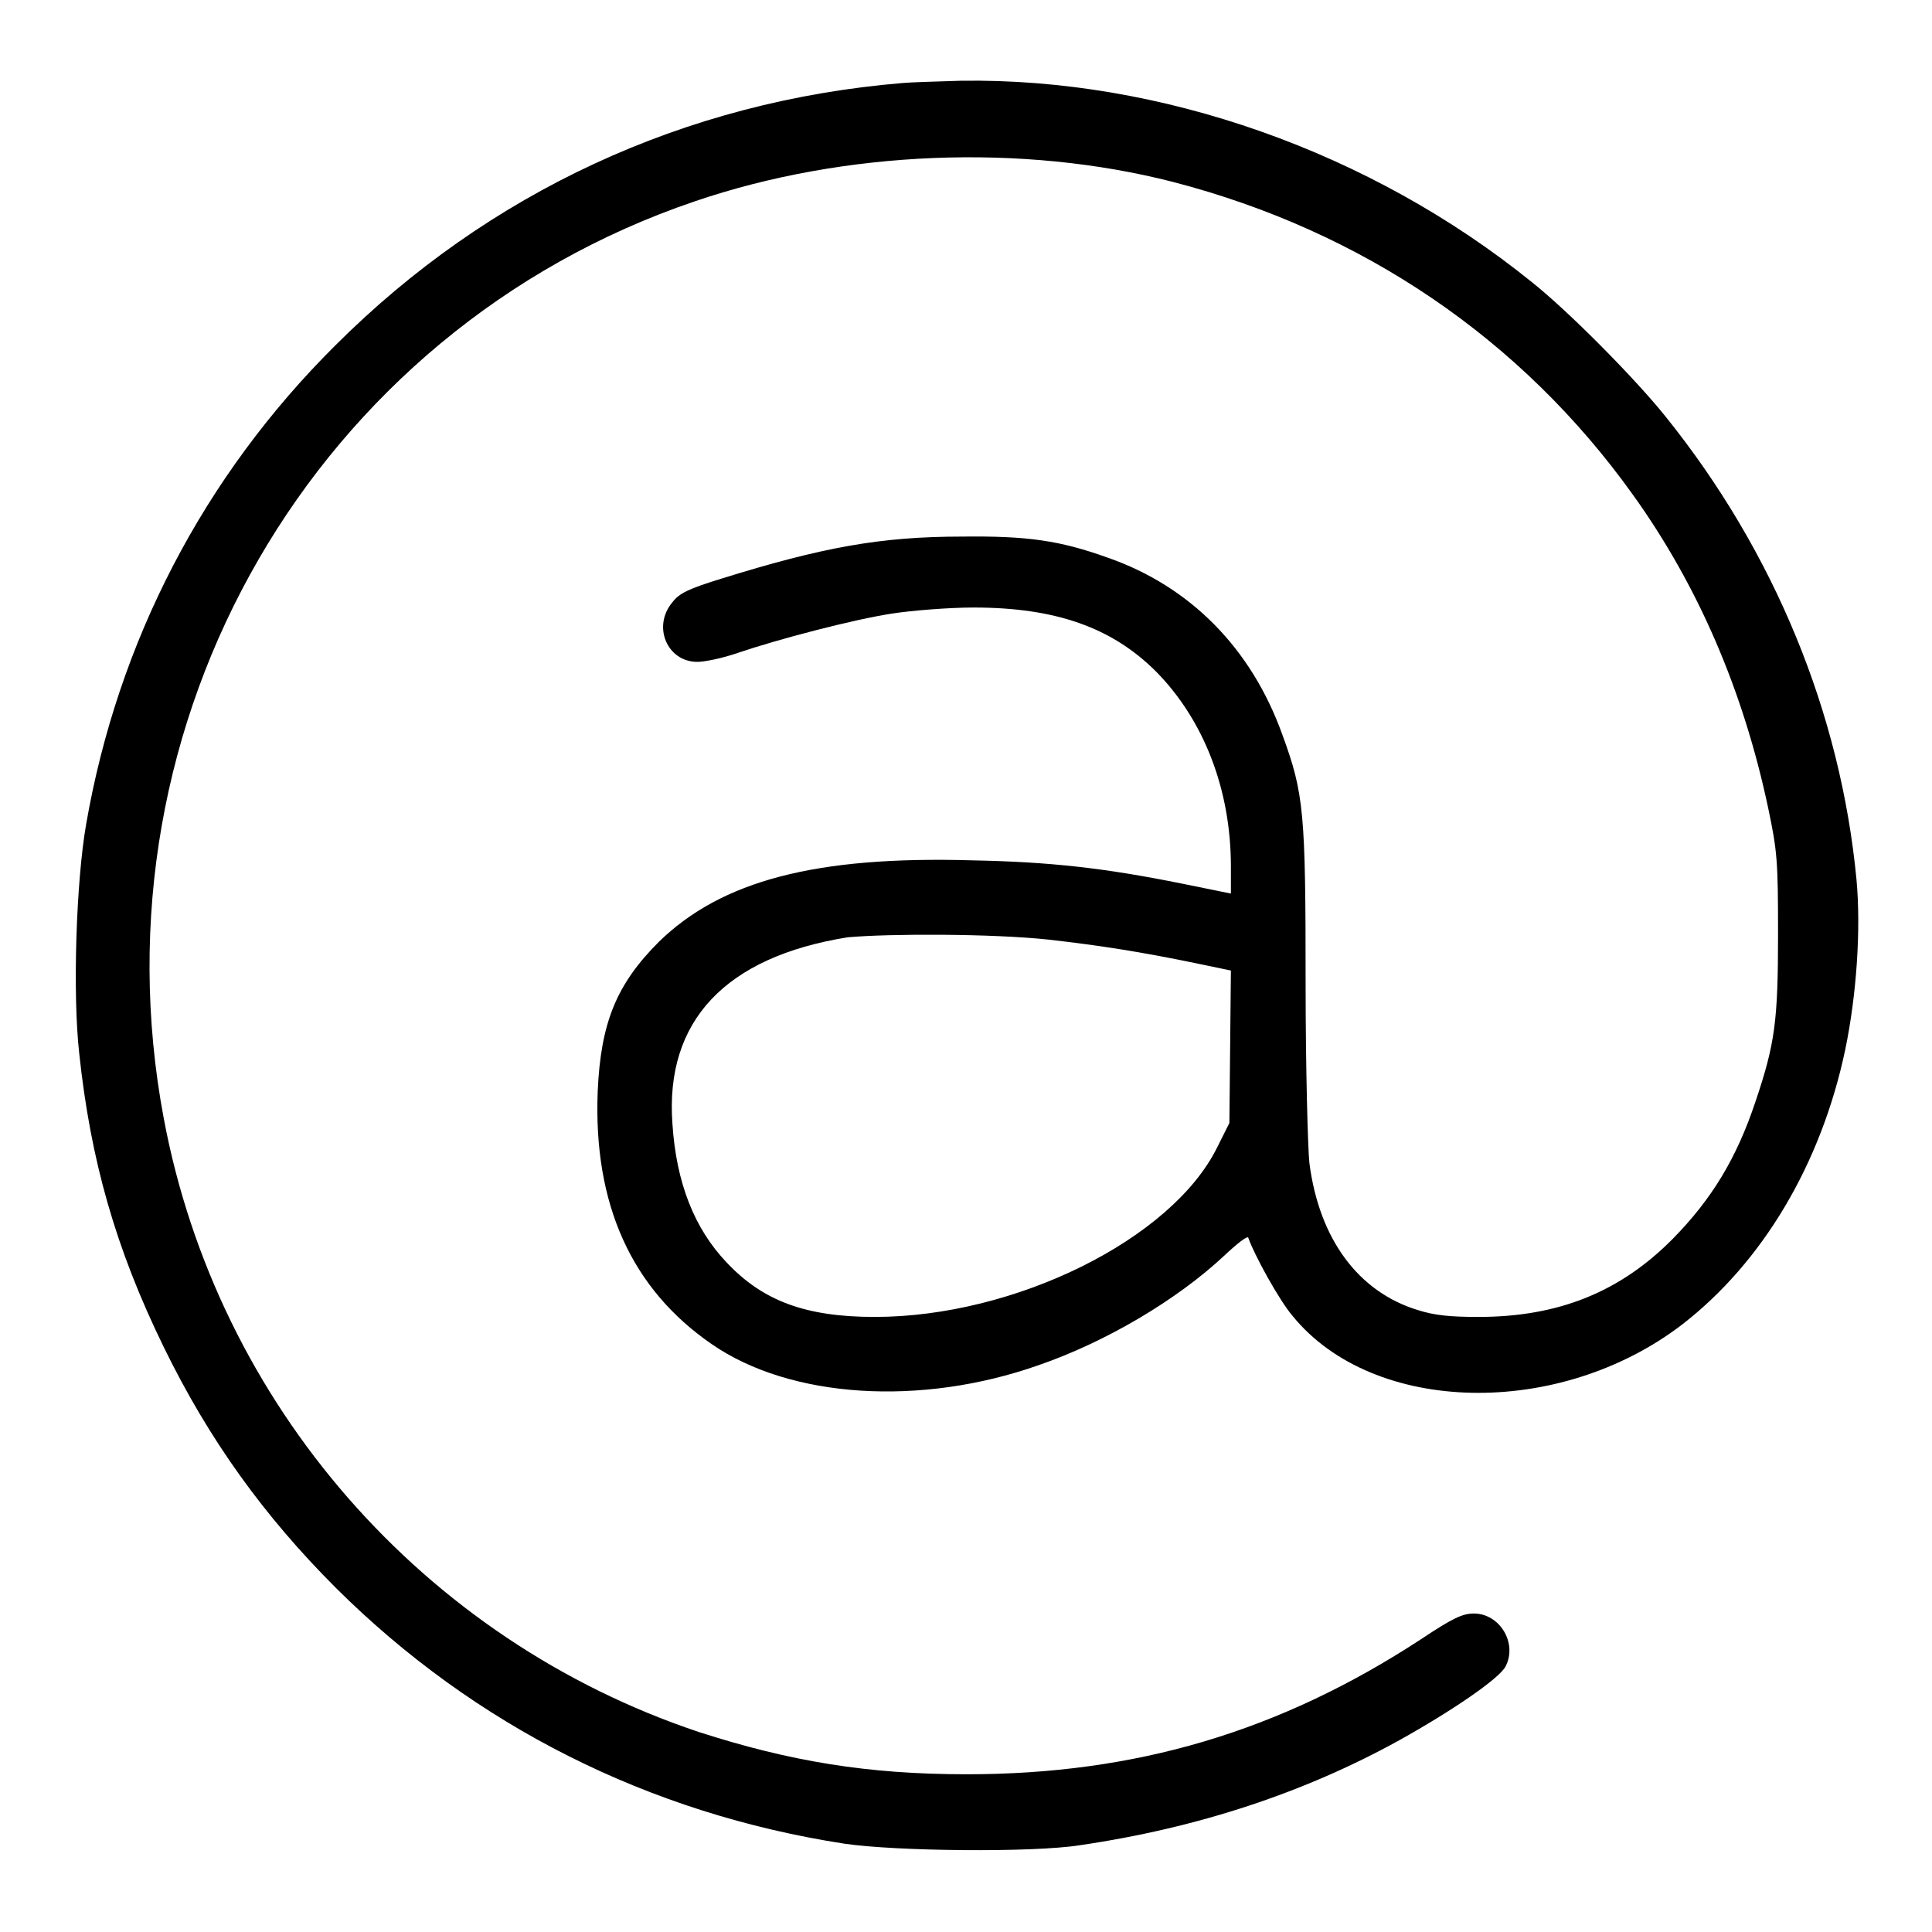
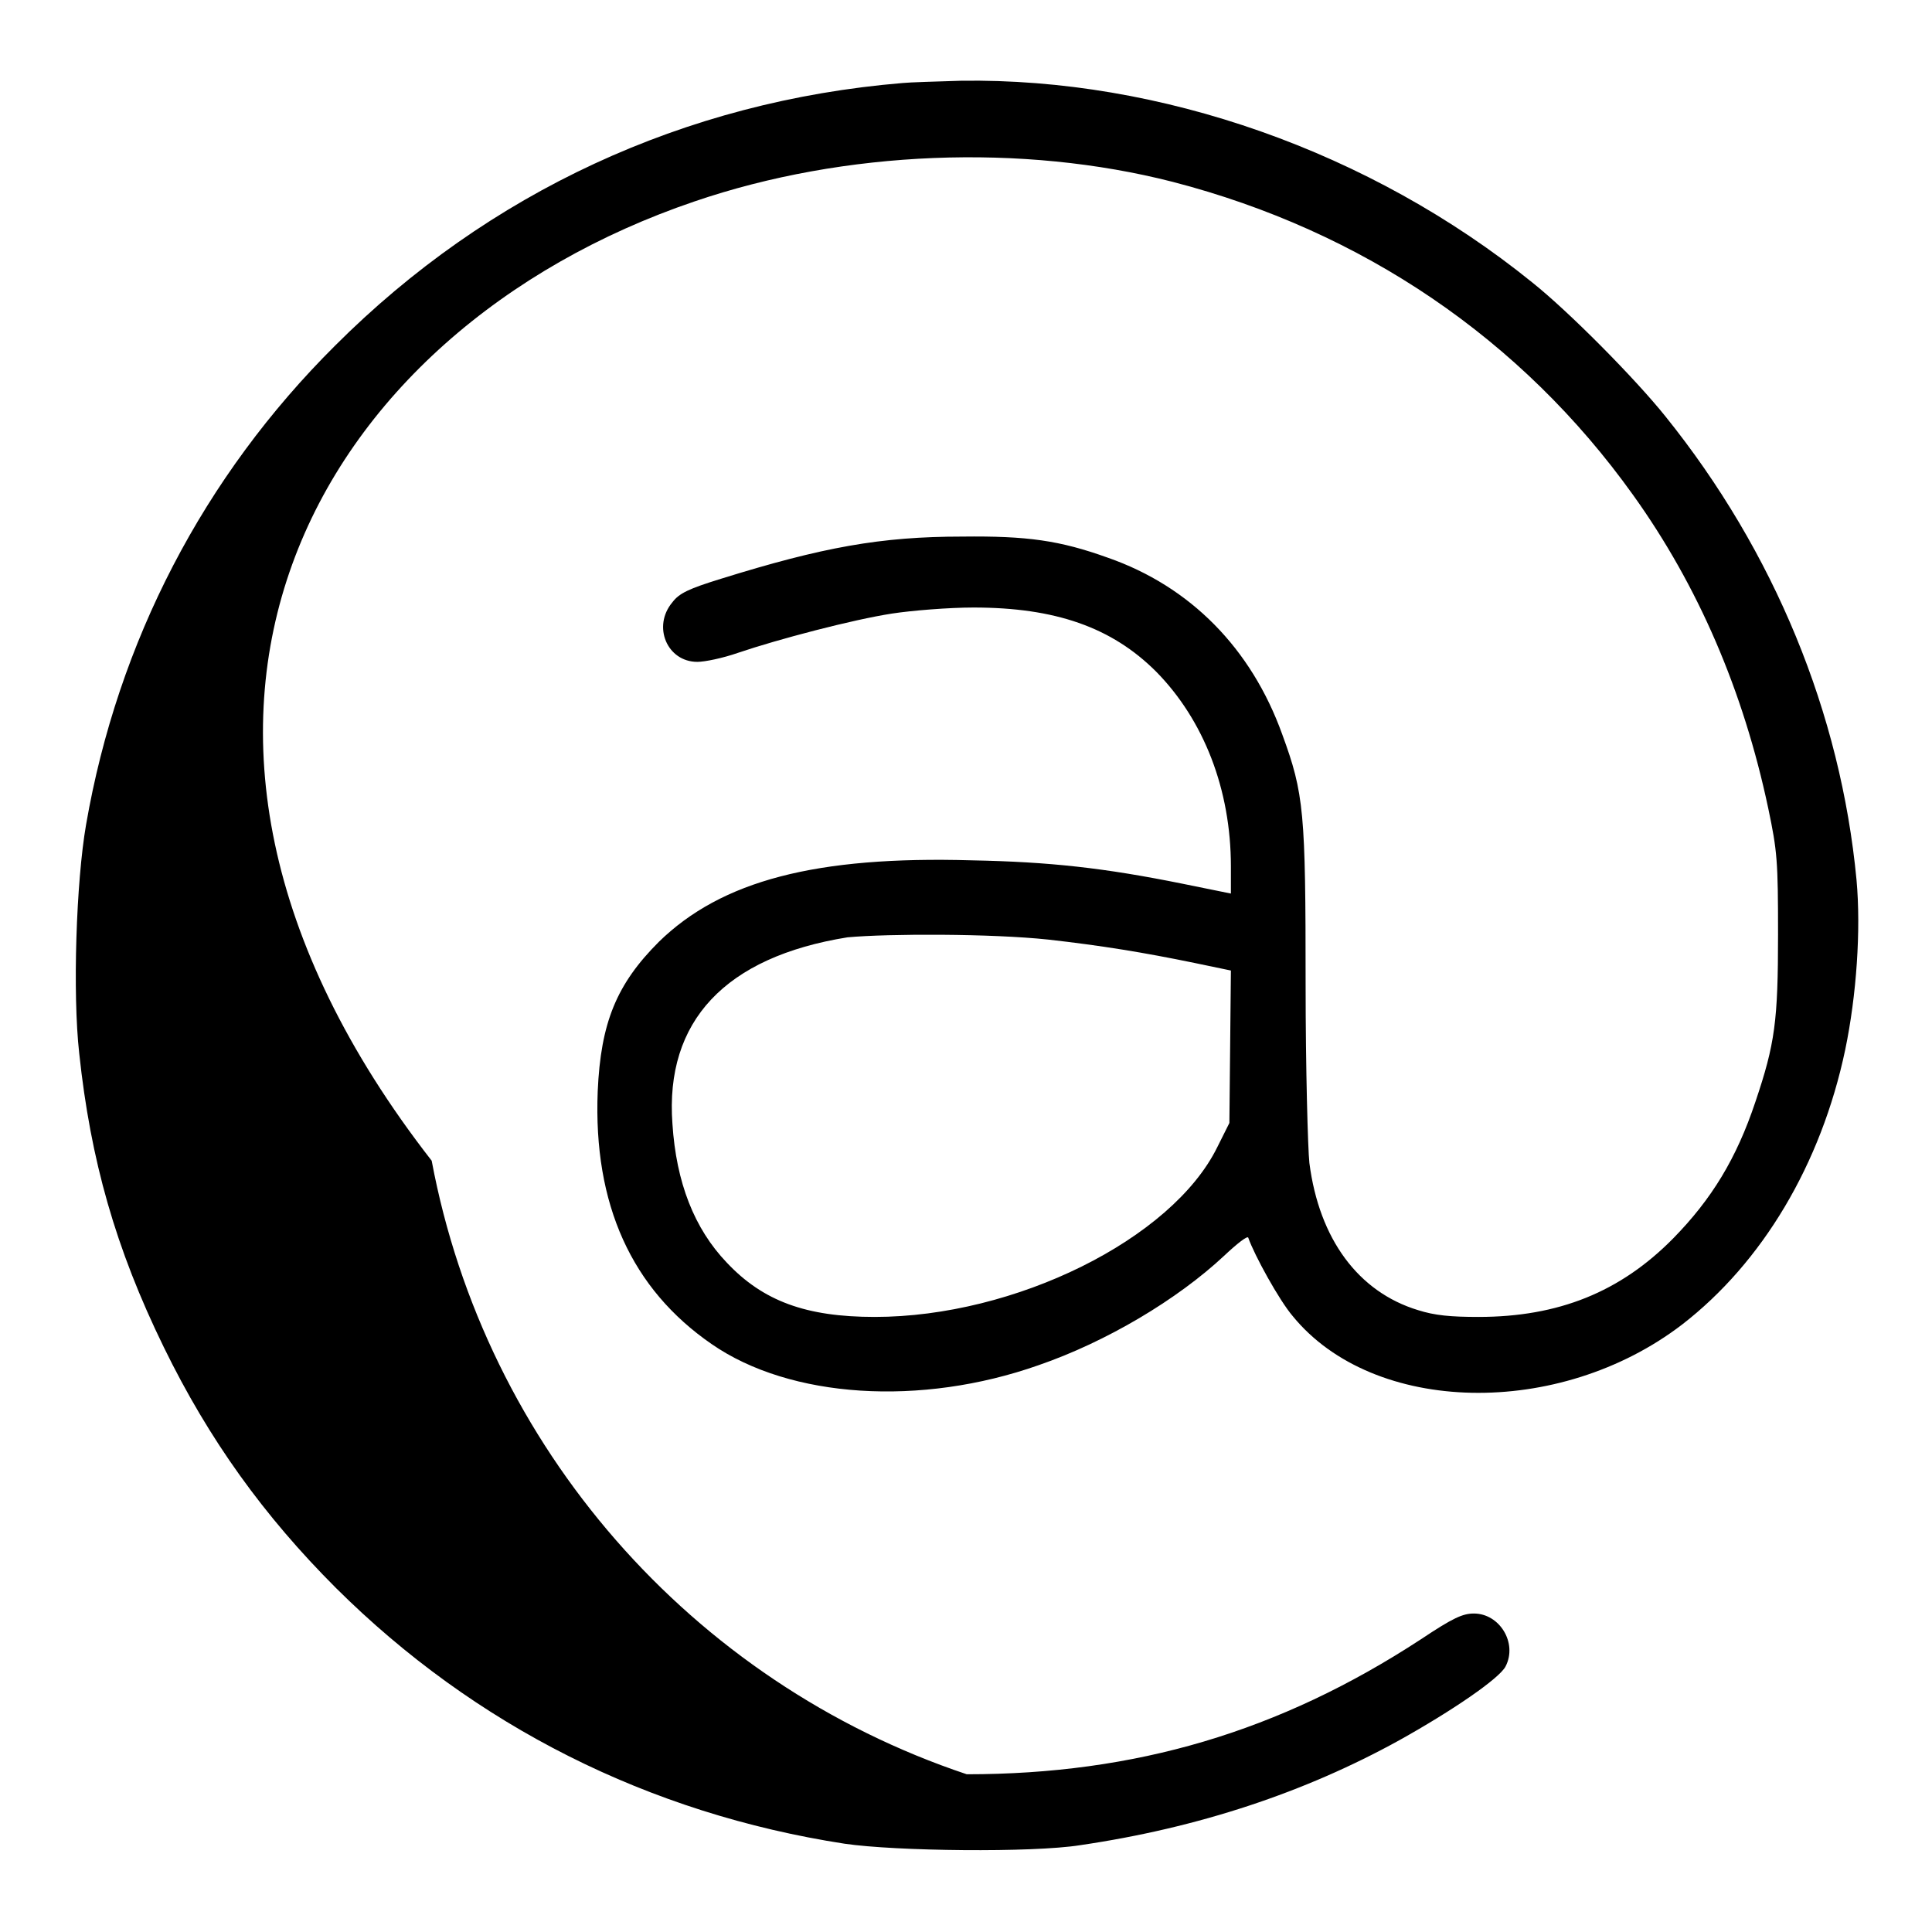
<svg xmlns="http://www.w3.org/2000/svg" version="1.1" x="0px" y="0px" viewBox="0 0 256 256" enable-background="new 0 0 256 256" xml:space="preserve">
  <g>
    <g>
      <g>
-         <path fill="#000000" d="M119.6,11c-28.9,2.4-54.9,14.5-75.2,34.8C27,63.1,15.6,85,11.4,109.3c-1.3,7.5-1.8,22.3-0.9,30.3c1.5,14.1,4.8,25.8,11.2,38.9c6,12.3,13.3,22.4,22.8,31.9c18.4,18.3,41.5,29.9,67.4,33.9c6.8,1,24.9,1.2,31.2,0.2c15.7-2.3,29.8-7,42.3-13.9c7-3.9,13.3-8.2,14.1-9.8c1.6-3.1-0.8-7-4.2-7c-1.5,0-2.8,0.6-7,3.4c-18.8,12.3-37.9,17.9-60.2,17.9c-13.1,0-23.4-1.7-35.5-5.6c-36.5-12.2-63.8-43.4-70.9-81.3C11.8,95.5,41.7,43.8,92,26.7c19.9-6.8,43.5-7.7,63.4-2.6c25.1,6.5,46.2,20.8,61,41.5c8.6,12,14.6,25.9,17.9,41.5c1.2,5.7,1.3,7,1.3,16.7c0,11.5-0.4,14.5-3,22.2c-2.5,7.5-5.8,12.9-10.9,18.1c-7,7.1-15.2,10.4-25.8,10.4c-3.7,0-5.8-0.2-8-0.9c-7.9-2.4-13.1-9.4-14.4-19.5c-0.2-1.8-0.5-12.5-0.5-23.7c0-22.8-0.2-25.2-3.1-33.1c-4.1-11.4-12.2-19.6-23.1-23.4c-6.4-2.3-10.7-2.9-19.3-2.8c-10.8,0-18.5,1.4-32,5.6c-4.2,1.3-5.5,1.9-6.4,3.1c-2.7,3.2-0.7,7.9,3.3,7.9c1,0,3.4-0.5,5.4-1.2c5.3-1.8,15.2-4.4,20.4-5.2c2.6-0.4,7.5-0.8,10.8-0.8c10.8,0,18.3,2.6,24.2,8.5c6.3,6.4,9.9,15.6,9.9,25.8v3.6l-6.4-1.3c-10.4-2.1-17.6-2.9-27.9-3.1c-20.7-0.6-33.2,2.7-41.5,10.8c-5.6,5.6-7.7,10.7-8.1,19.8c-0.6,15,4.5,26.2,15.1,33.5c10.4,7.2,27.7,8.3,43.3,2.8c9-3.1,18.4-8.7,24.6-14.5c1.7-1.6,3.1-2.7,3.2-2.4c0.8,2.3,4.1,8.3,5.9,10.4c10.7,13.1,35.3,13.6,51.6,1.1c10.6-8.2,18.4-21.2,21.6-36.4c1.5-7.2,2.1-15.9,1.5-22.5c-2.1-22.1-10.9-43.5-25.3-61.4c-4-5-12.8-13.9-17.7-17.8c-21.4-17.3-49.2-27.1-75.7-26.7C124,10.8,120.6,10.9,119.6,11z M138.9,124.5c7.1,0.8,12.6,1.7,19.4,3.1l4.8,1l-0.1,10.1l-0.1,10.1l-1.6,3.2c-6,12.2-26.8,22.5-45.4,22.5c-9.1,0-14.8-2.1-19.6-7.2c-4.3-4.5-6.7-10.6-7.2-18.4c-1-13.6,7-22.1,23.2-24.7C117.8,123.7,131.4,123.7,138.9,124.5z" />
+         <path fill="#000000" d="M119.6,11c-28.9,2.4-54.9,14.5-75.2,34.8C27,63.1,15.6,85,11.4,109.3c-1.3,7.5-1.8,22.3-0.9,30.3c1.5,14.1,4.8,25.8,11.2,38.9c6,12.3,13.3,22.4,22.8,31.9c18.4,18.3,41.5,29.9,67.4,33.9c6.8,1,24.9,1.2,31.2,0.2c15.7-2.3,29.8-7,42.3-13.9c7-3.9,13.3-8.2,14.1-9.8c1.6-3.1-0.8-7-4.2-7c-1.5,0-2.8,0.6-7,3.4c-18.8,12.3-37.9,17.9-60.2,17.9c-36.5-12.2-63.8-43.4-70.9-81.3C11.8,95.5,41.7,43.8,92,26.7c19.9-6.8,43.5-7.7,63.4-2.6c25.1,6.5,46.2,20.8,61,41.5c8.6,12,14.6,25.9,17.9,41.5c1.2,5.7,1.3,7,1.3,16.7c0,11.5-0.4,14.5-3,22.2c-2.5,7.5-5.8,12.9-10.9,18.1c-7,7.1-15.2,10.4-25.8,10.4c-3.7,0-5.8-0.2-8-0.9c-7.9-2.4-13.1-9.4-14.4-19.5c-0.2-1.8-0.5-12.5-0.5-23.7c0-22.8-0.2-25.2-3.1-33.1c-4.1-11.4-12.2-19.6-23.1-23.4c-6.4-2.3-10.7-2.9-19.3-2.8c-10.8,0-18.5,1.4-32,5.6c-4.2,1.3-5.5,1.9-6.4,3.1c-2.7,3.2-0.7,7.9,3.3,7.9c1,0,3.4-0.5,5.4-1.2c5.3-1.8,15.2-4.4,20.4-5.2c2.6-0.4,7.5-0.8,10.8-0.8c10.8,0,18.3,2.6,24.2,8.5c6.3,6.4,9.9,15.6,9.9,25.8v3.6l-6.4-1.3c-10.4-2.1-17.6-2.9-27.9-3.1c-20.7-0.6-33.2,2.7-41.5,10.8c-5.6,5.6-7.7,10.7-8.1,19.8c-0.6,15,4.5,26.2,15.1,33.5c10.4,7.2,27.7,8.3,43.3,2.8c9-3.1,18.4-8.7,24.6-14.5c1.7-1.6,3.1-2.7,3.2-2.4c0.8,2.3,4.1,8.3,5.9,10.4c10.7,13.1,35.3,13.6,51.6,1.1c10.6-8.2,18.4-21.2,21.6-36.4c1.5-7.2,2.1-15.9,1.5-22.5c-2.1-22.1-10.9-43.5-25.3-61.4c-4-5-12.8-13.9-17.7-17.8c-21.4-17.3-49.2-27.1-75.7-26.7C124,10.8,120.6,10.9,119.6,11z M138.9,124.5c7.1,0.8,12.6,1.7,19.4,3.1l4.8,1l-0.1,10.1l-0.1,10.1l-1.6,3.2c-6,12.2-26.8,22.5-45.4,22.5c-9.1,0-14.8-2.1-19.6-7.2c-4.3-4.5-6.7-10.6-7.2-18.4c-1-13.6,7-22.1,23.2-24.7C117.8,123.7,131.4,123.7,138.9,124.5z" />
      </g>
    </g>
  </g>
</svg>